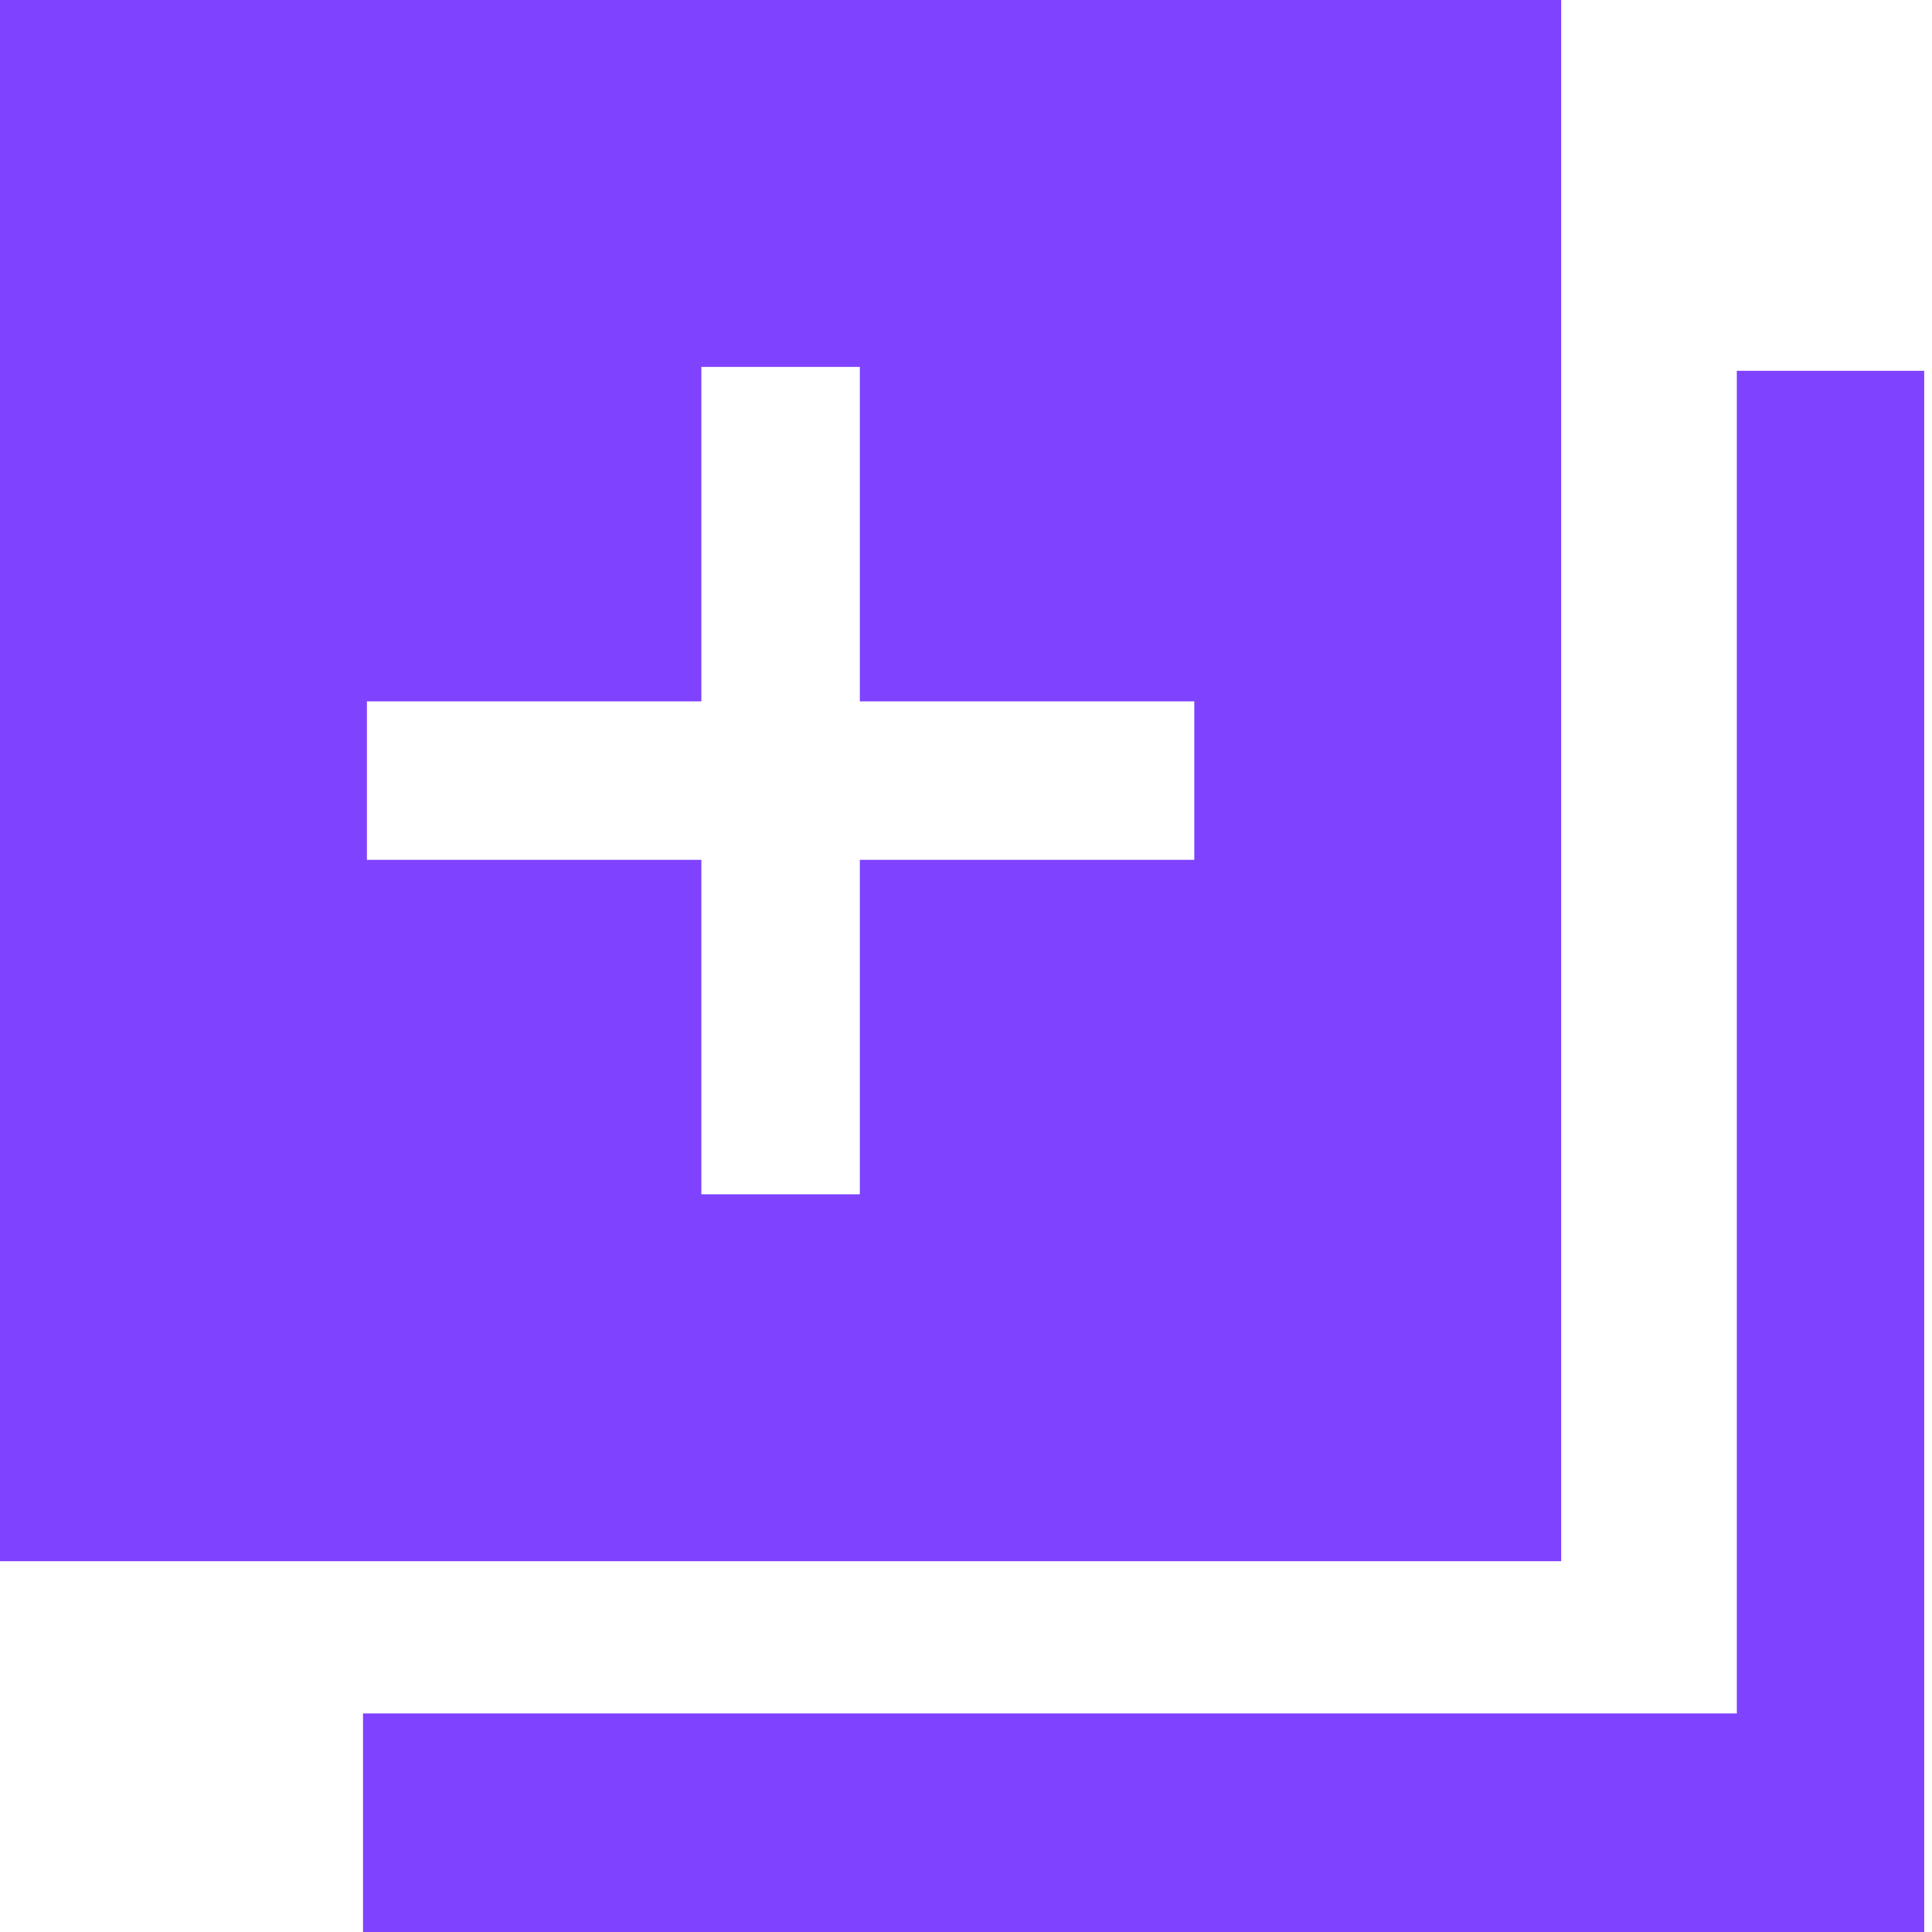
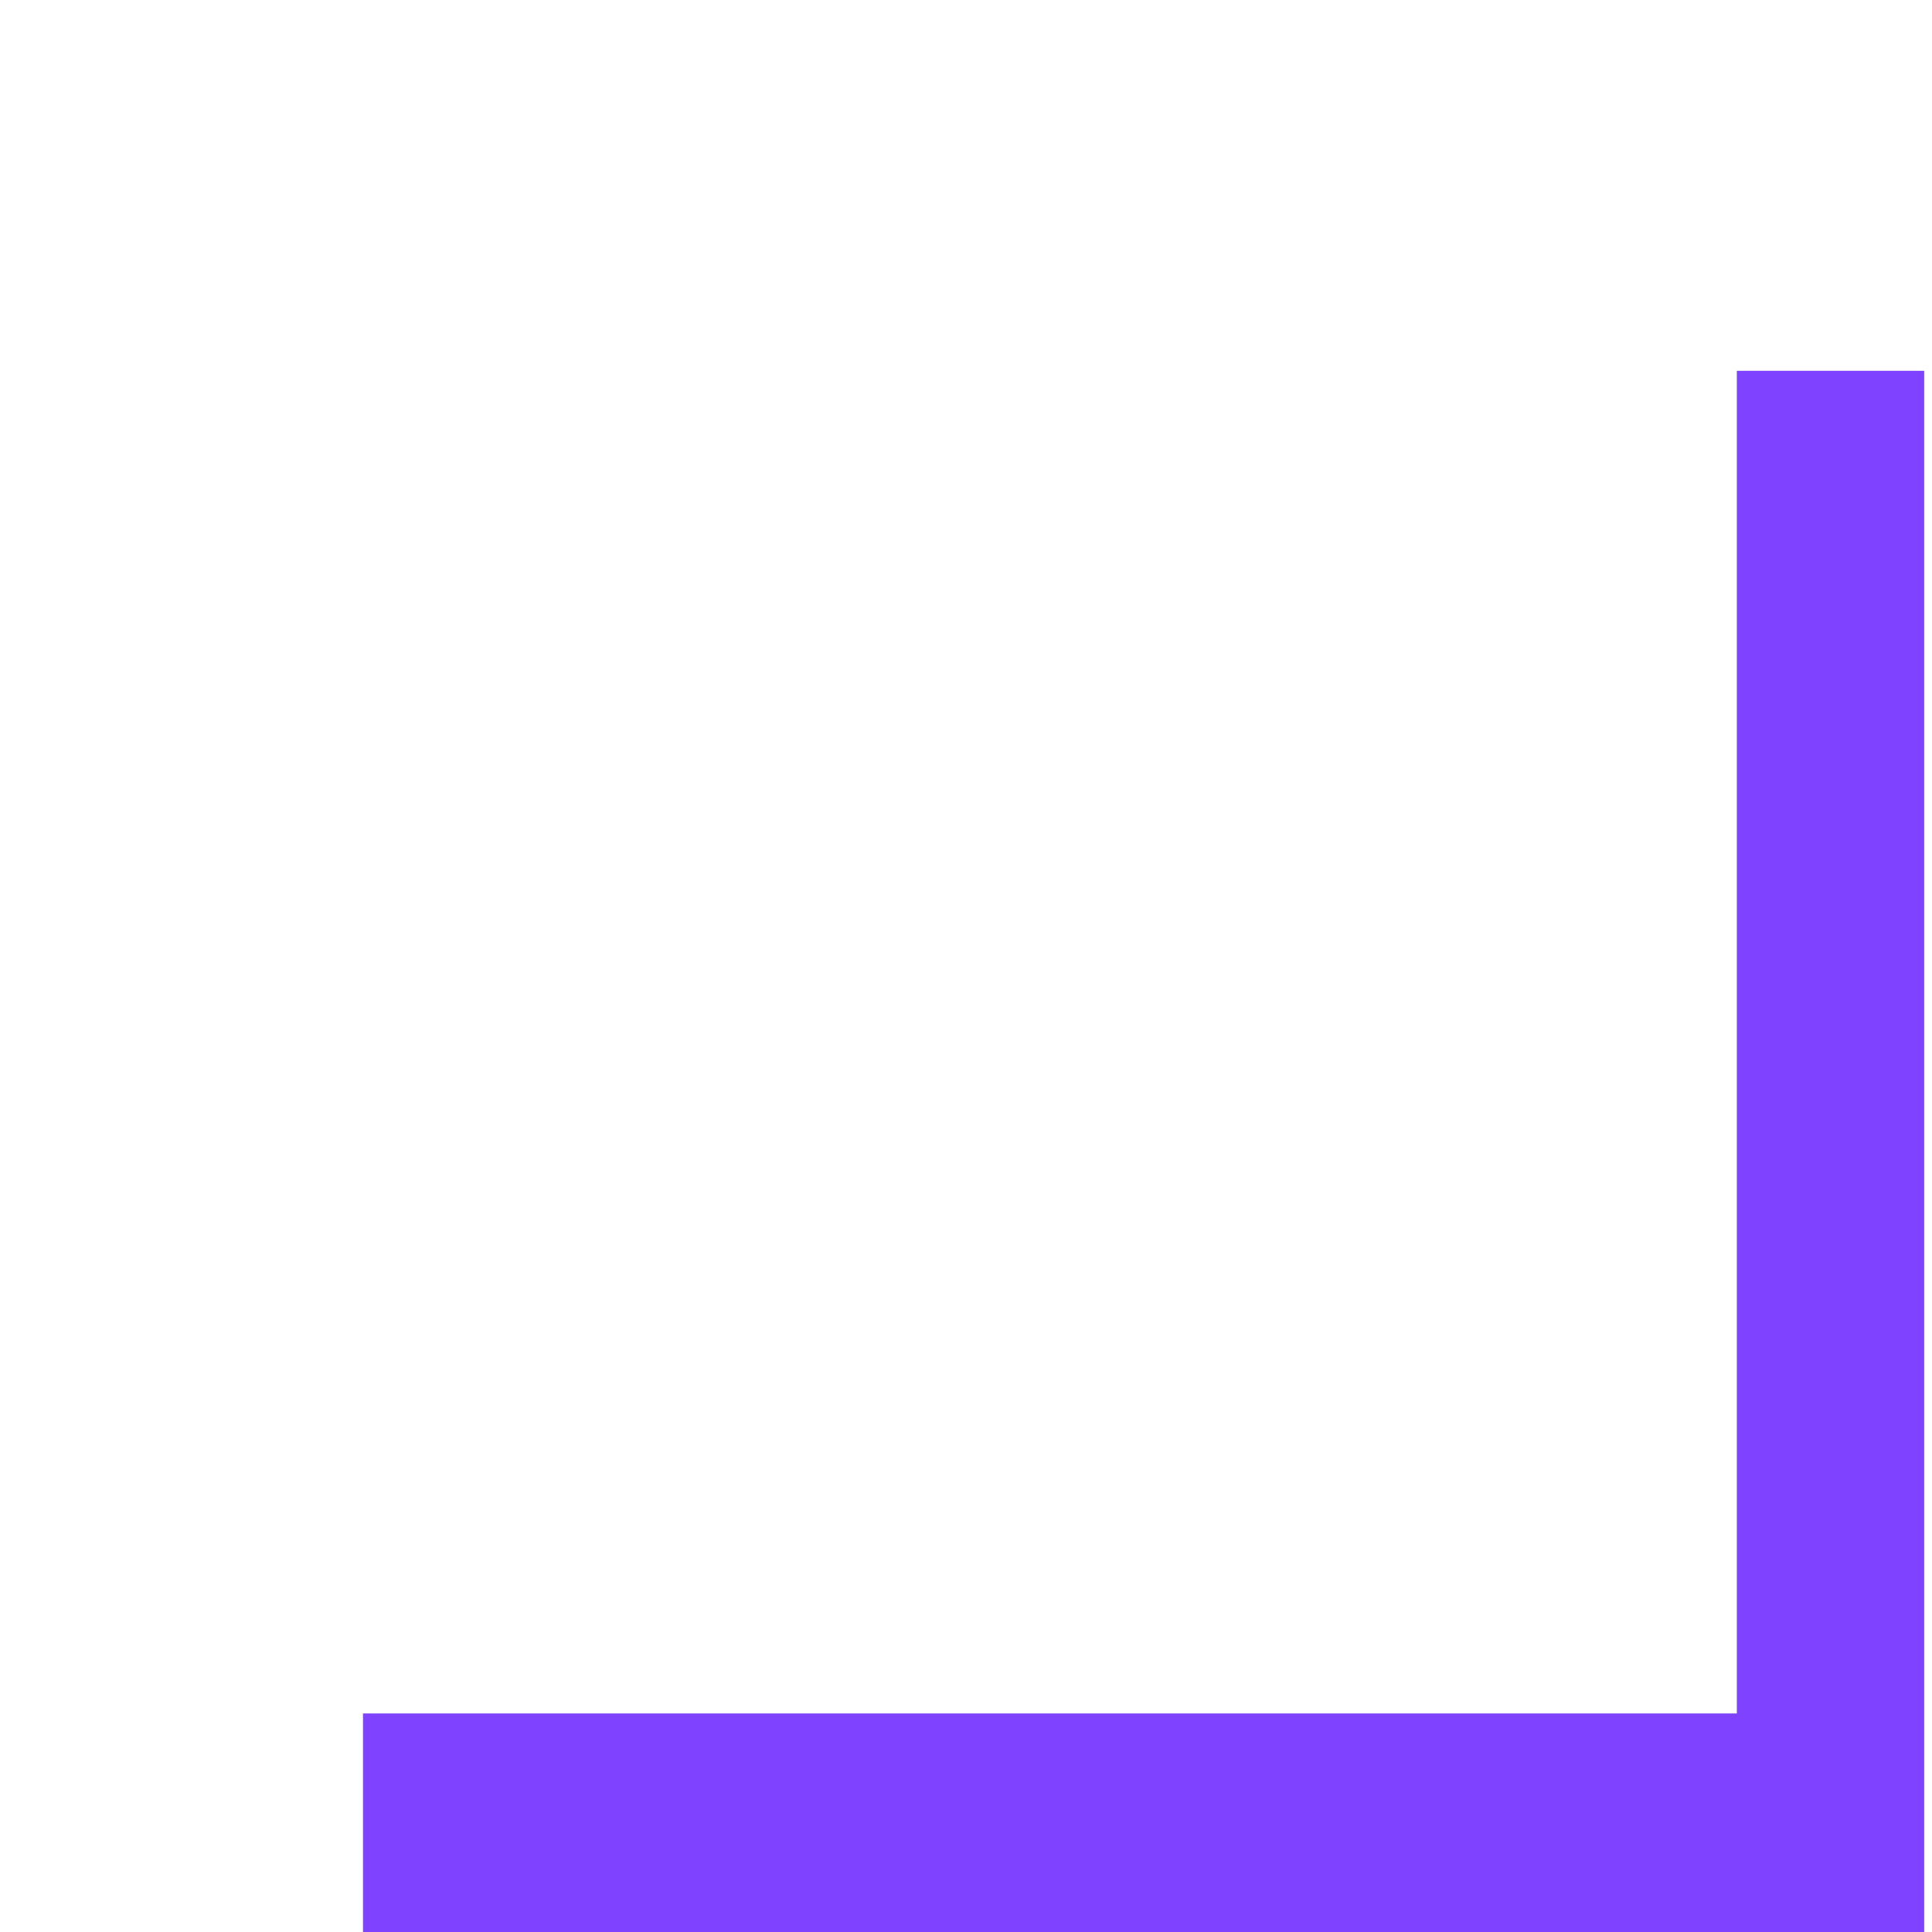
<svg xmlns="http://www.w3.org/2000/svg" width="42" height="42" viewBox="0 0 42 42" fill="none">
  <path d="M37.757 8.061V37.249H7.891V42H41.83V8.061H37.757Z" fill="#7F43FF" />
-   <path d="M33.939 33.939V0H0V33.939H33.939ZM25.963 15.247V18.692H18.692V25.963H15.247V18.692H7.976V15.247H15.247V7.976H18.692V15.247H25.963Z" fill="#7F43FF" />
</svg>